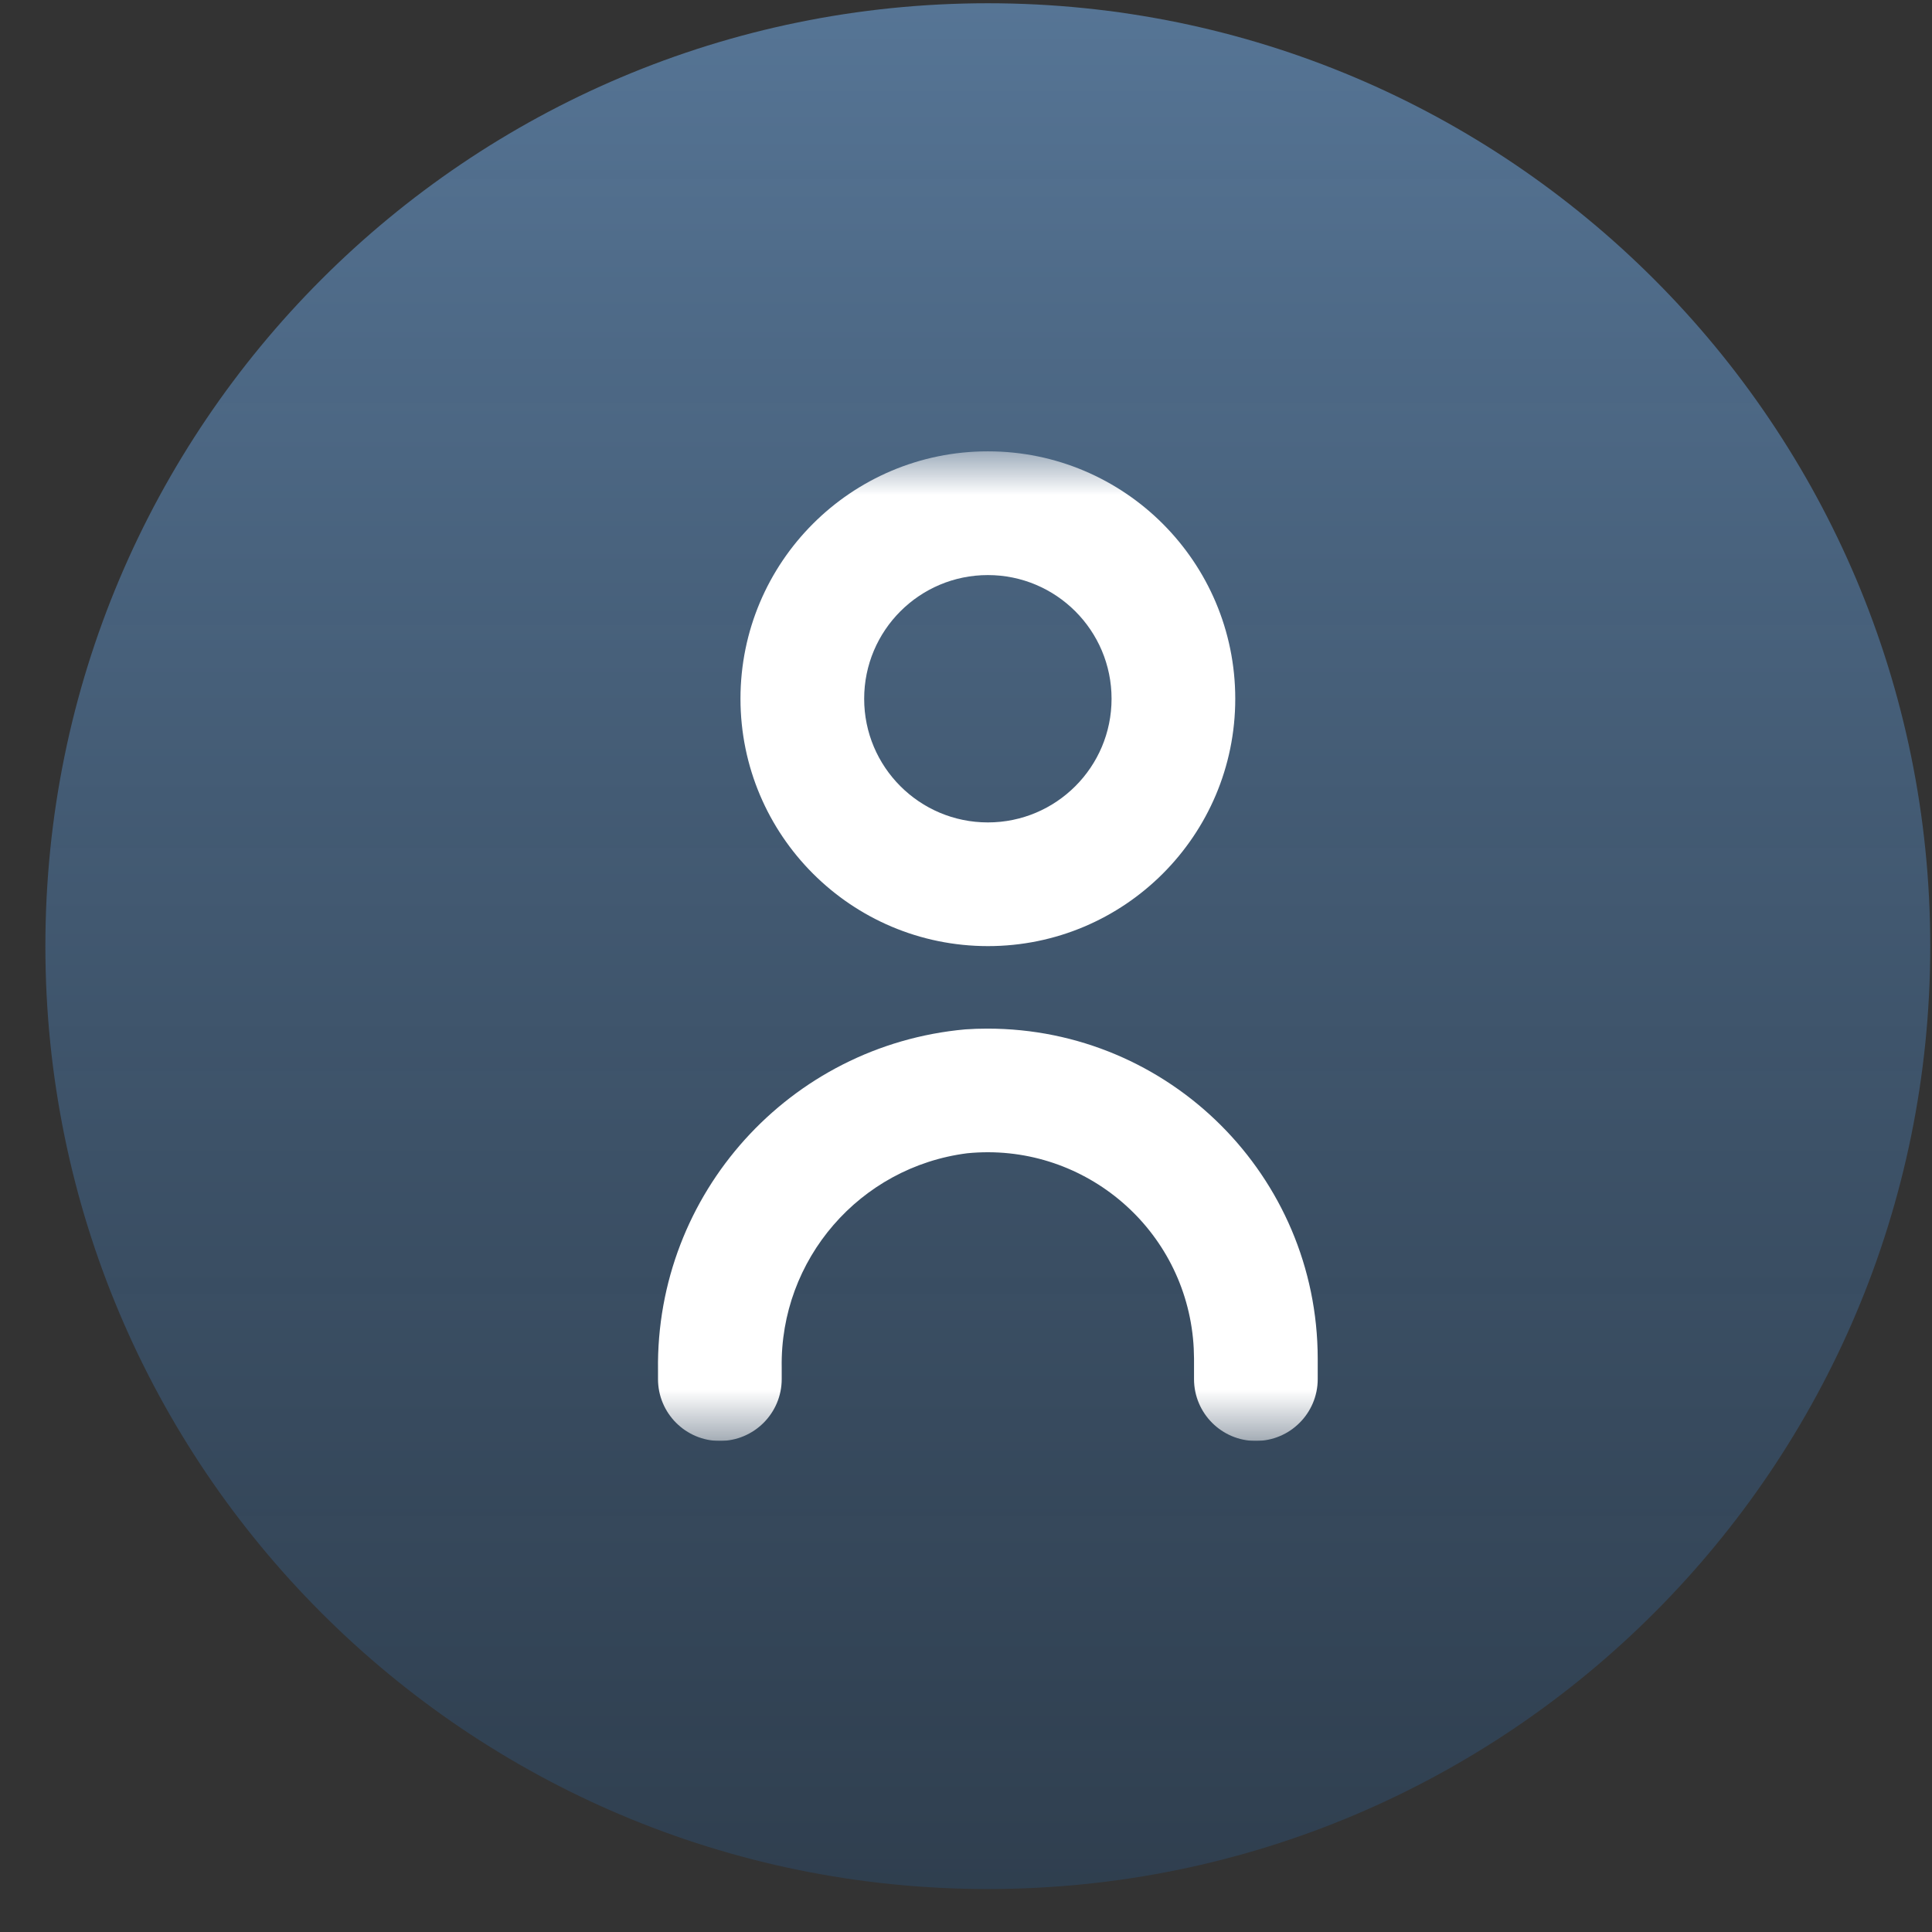
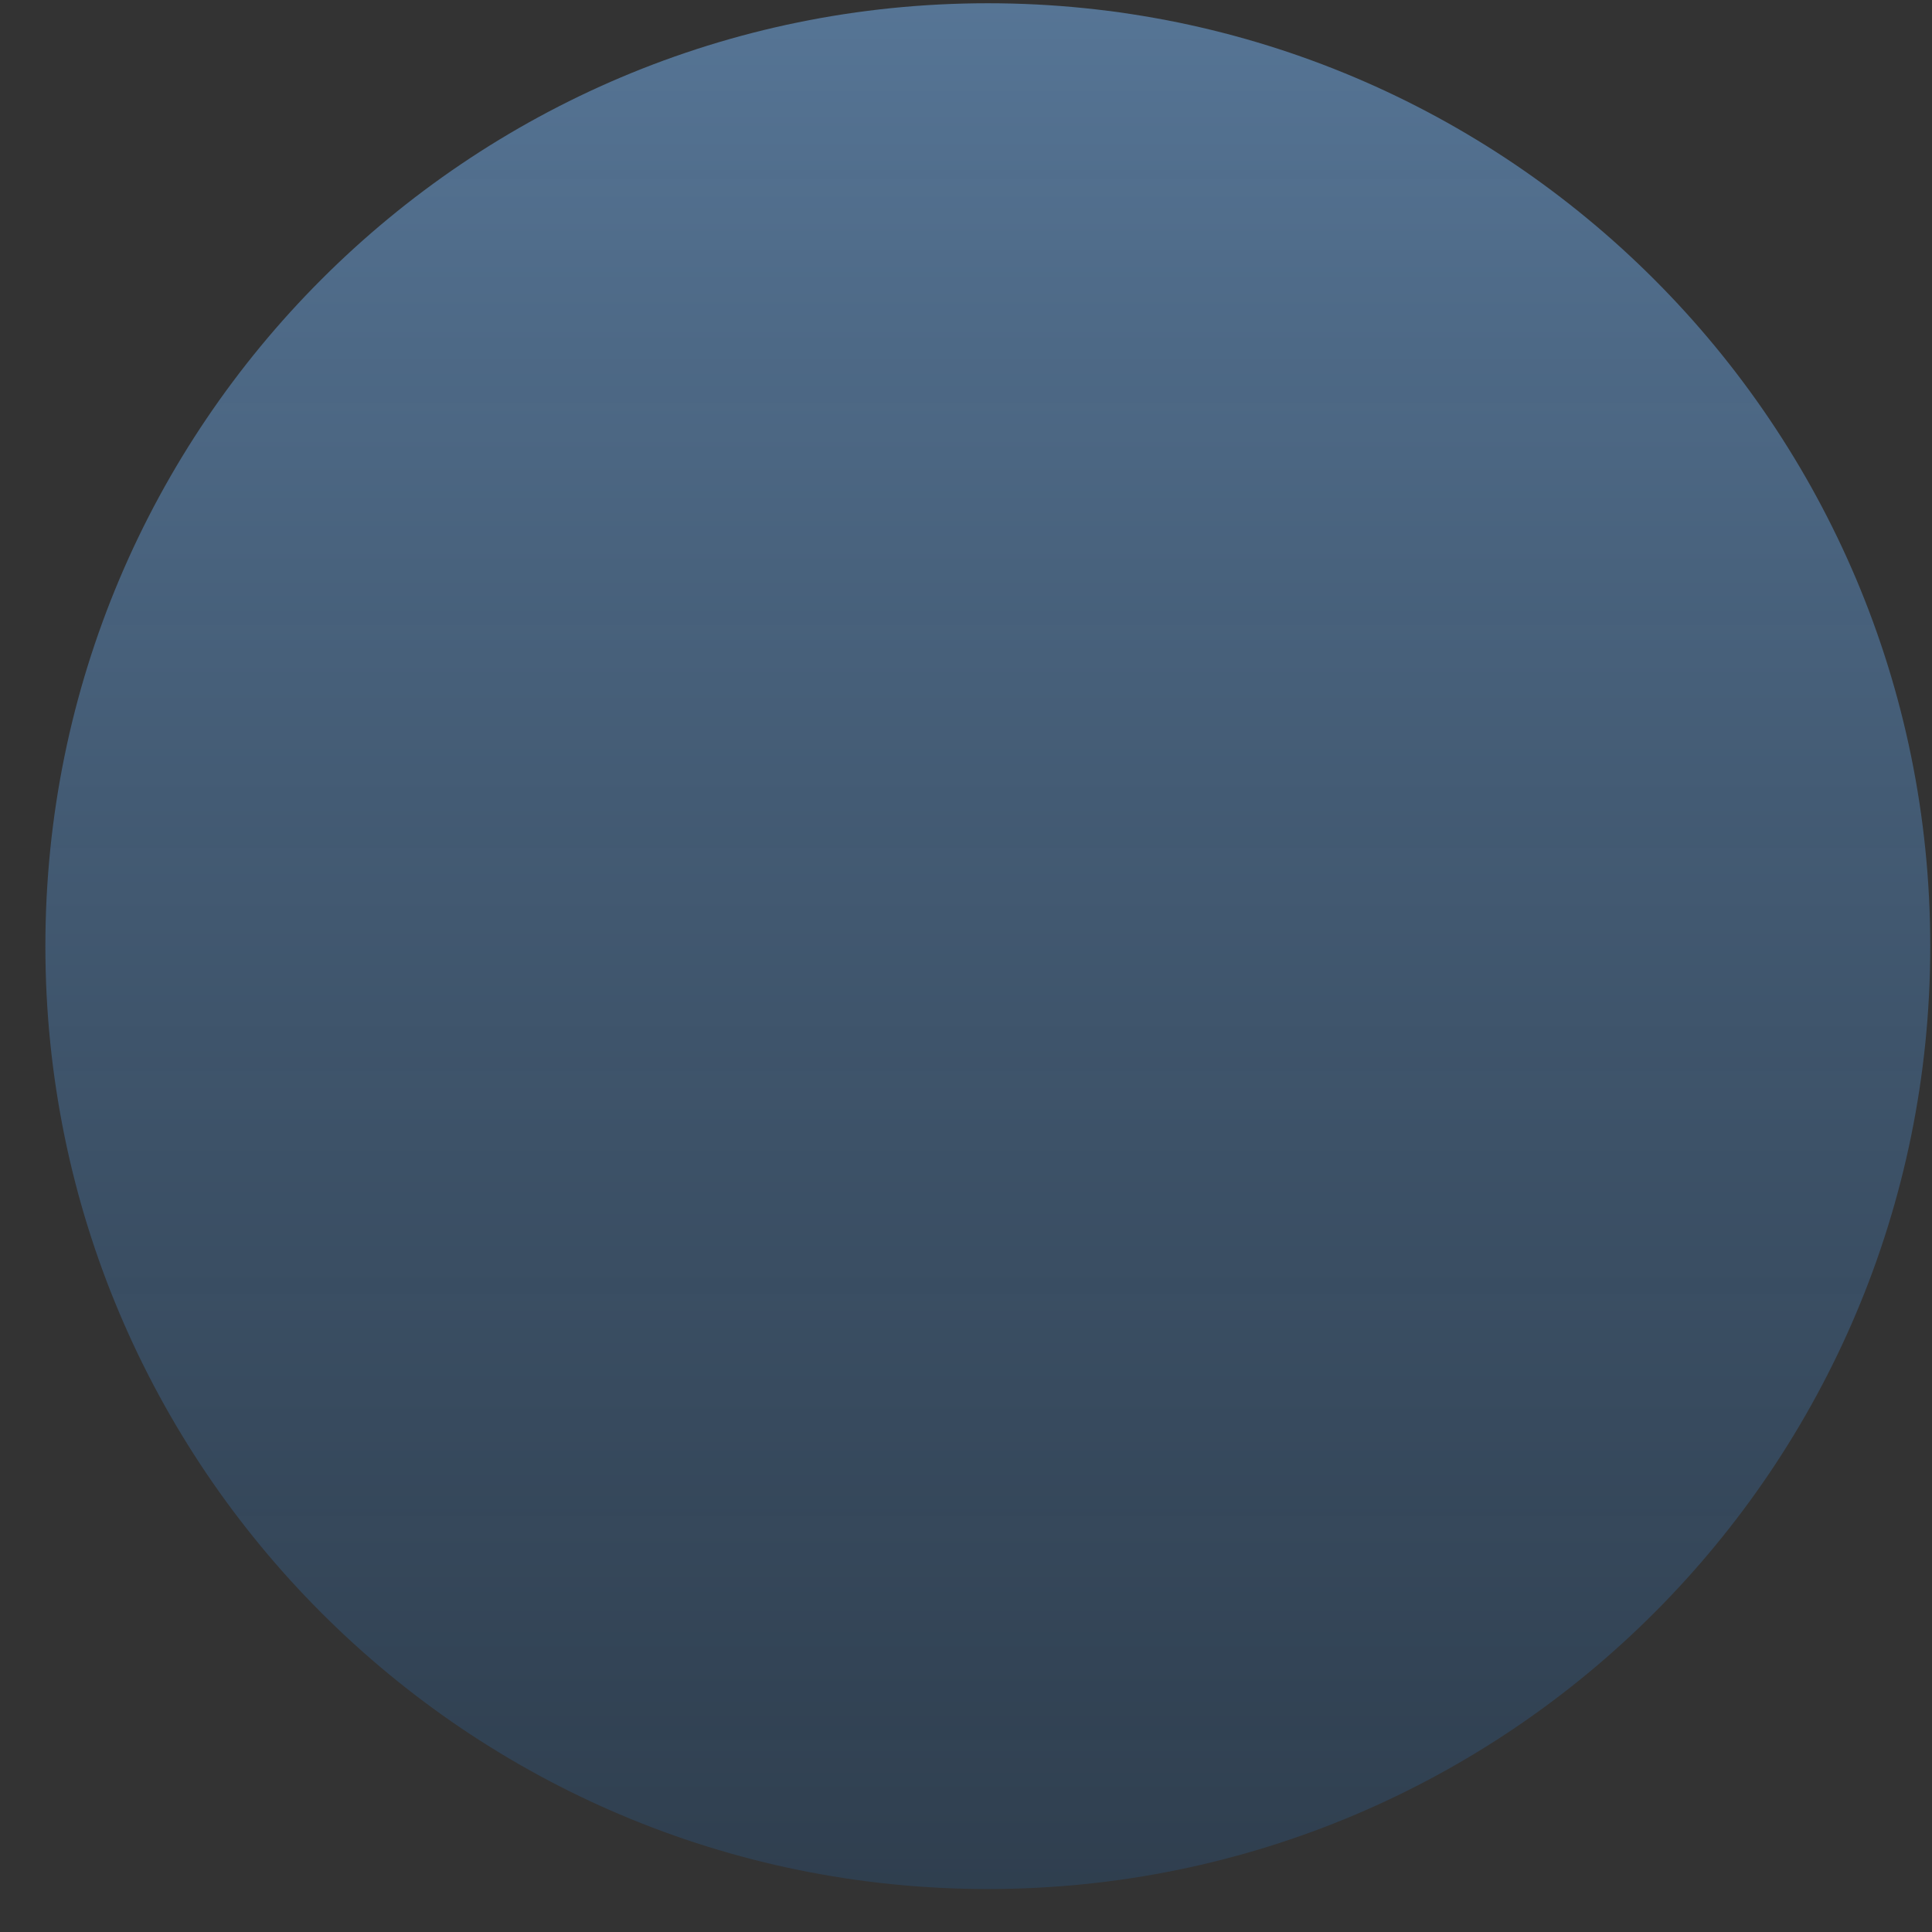
<svg xmlns="http://www.w3.org/2000/svg" width="41" height="41" viewBox="0 0 41 41" fill="none">
  <rect x="0" y="0" width="41" height="41" fill="#333333" stroke="none" />
  <path d="M20.963 40.088C32.009 40.088 40.963 31.13 40.963 20.078C40.963 9.027 32.009 0.069 20.963 0.069C9.918 0.069 0.963 9.027 0.963 20.078C0.963 31.13 9.918 40.088 20.963 40.088Z" fill="url(#paint0_linear_44_364)" fill-opacity="0.79" />
  <g clip-path="url(#clip0_44_364)">
    <mask id="mask0_44_364" style="mask-type:luminance" maskUnits="userSpaceOnUse" x="10" y="9" width="22" height="22">
-       <path d="M31.463 9.578H10.463V30.578H31.463V9.578Z" fill="white" />
-     </mask>
+       </mask>
    <g mask="url(#mask0_44_364)">
      <path d="M20.484 21.845C16.755 22.182 13.914 25.333 13.964 29.077V29.267C13.964 29.991 14.551 30.579 15.276 30.579C16.001 30.579 16.589 29.991 16.589 29.267V29.024C16.549 26.726 18.246 24.765 20.526 24.474C22.933 24.236 25.078 25.994 25.317 28.401C25.331 28.543 25.338 28.686 25.339 28.829V29.267C25.339 29.991 25.926 30.579 26.651 30.579C27.376 30.579 27.964 29.991 27.964 29.267V28.829C27.959 24.959 24.818 21.825 20.948 21.829C20.793 21.829 20.639 21.834 20.484 21.845Z" fill="white" />
-       <path d="M20.964 20.078C23.863 20.078 26.214 17.728 26.214 14.829C26.214 11.929 23.863 9.578 20.964 9.578C18.064 9.578 15.714 11.929 15.714 14.829C15.716 17.727 18.065 20.076 20.964 20.078ZM20.964 12.204C22.413 12.204 23.589 13.379 23.589 14.829C23.589 16.278 22.413 17.453 20.964 17.453C19.514 17.453 18.339 16.278 18.339 14.829C18.339 13.379 19.514 12.204 20.964 12.204Z" fill="white" />
    </g>
  </g>
  <defs>
    <linearGradient id="paint0_linear_44_364" x1="20.963" y1="0.069" x2="20.963" y2="40.088" gradientUnits="userSpaceOnUse">
      <stop stop-color="#5F86AF" />
      <stop offset="1" stop-color="#2D4660" stop-opacity="0.79" />
    </linearGradient>
    <clipPath id="clip0_44_364">
-       <rect width="21" height="21" fill="white" transform="translate(10.463 9.578)" />
-     </clipPath>
+       </clipPath>
  </defs>
</svg>